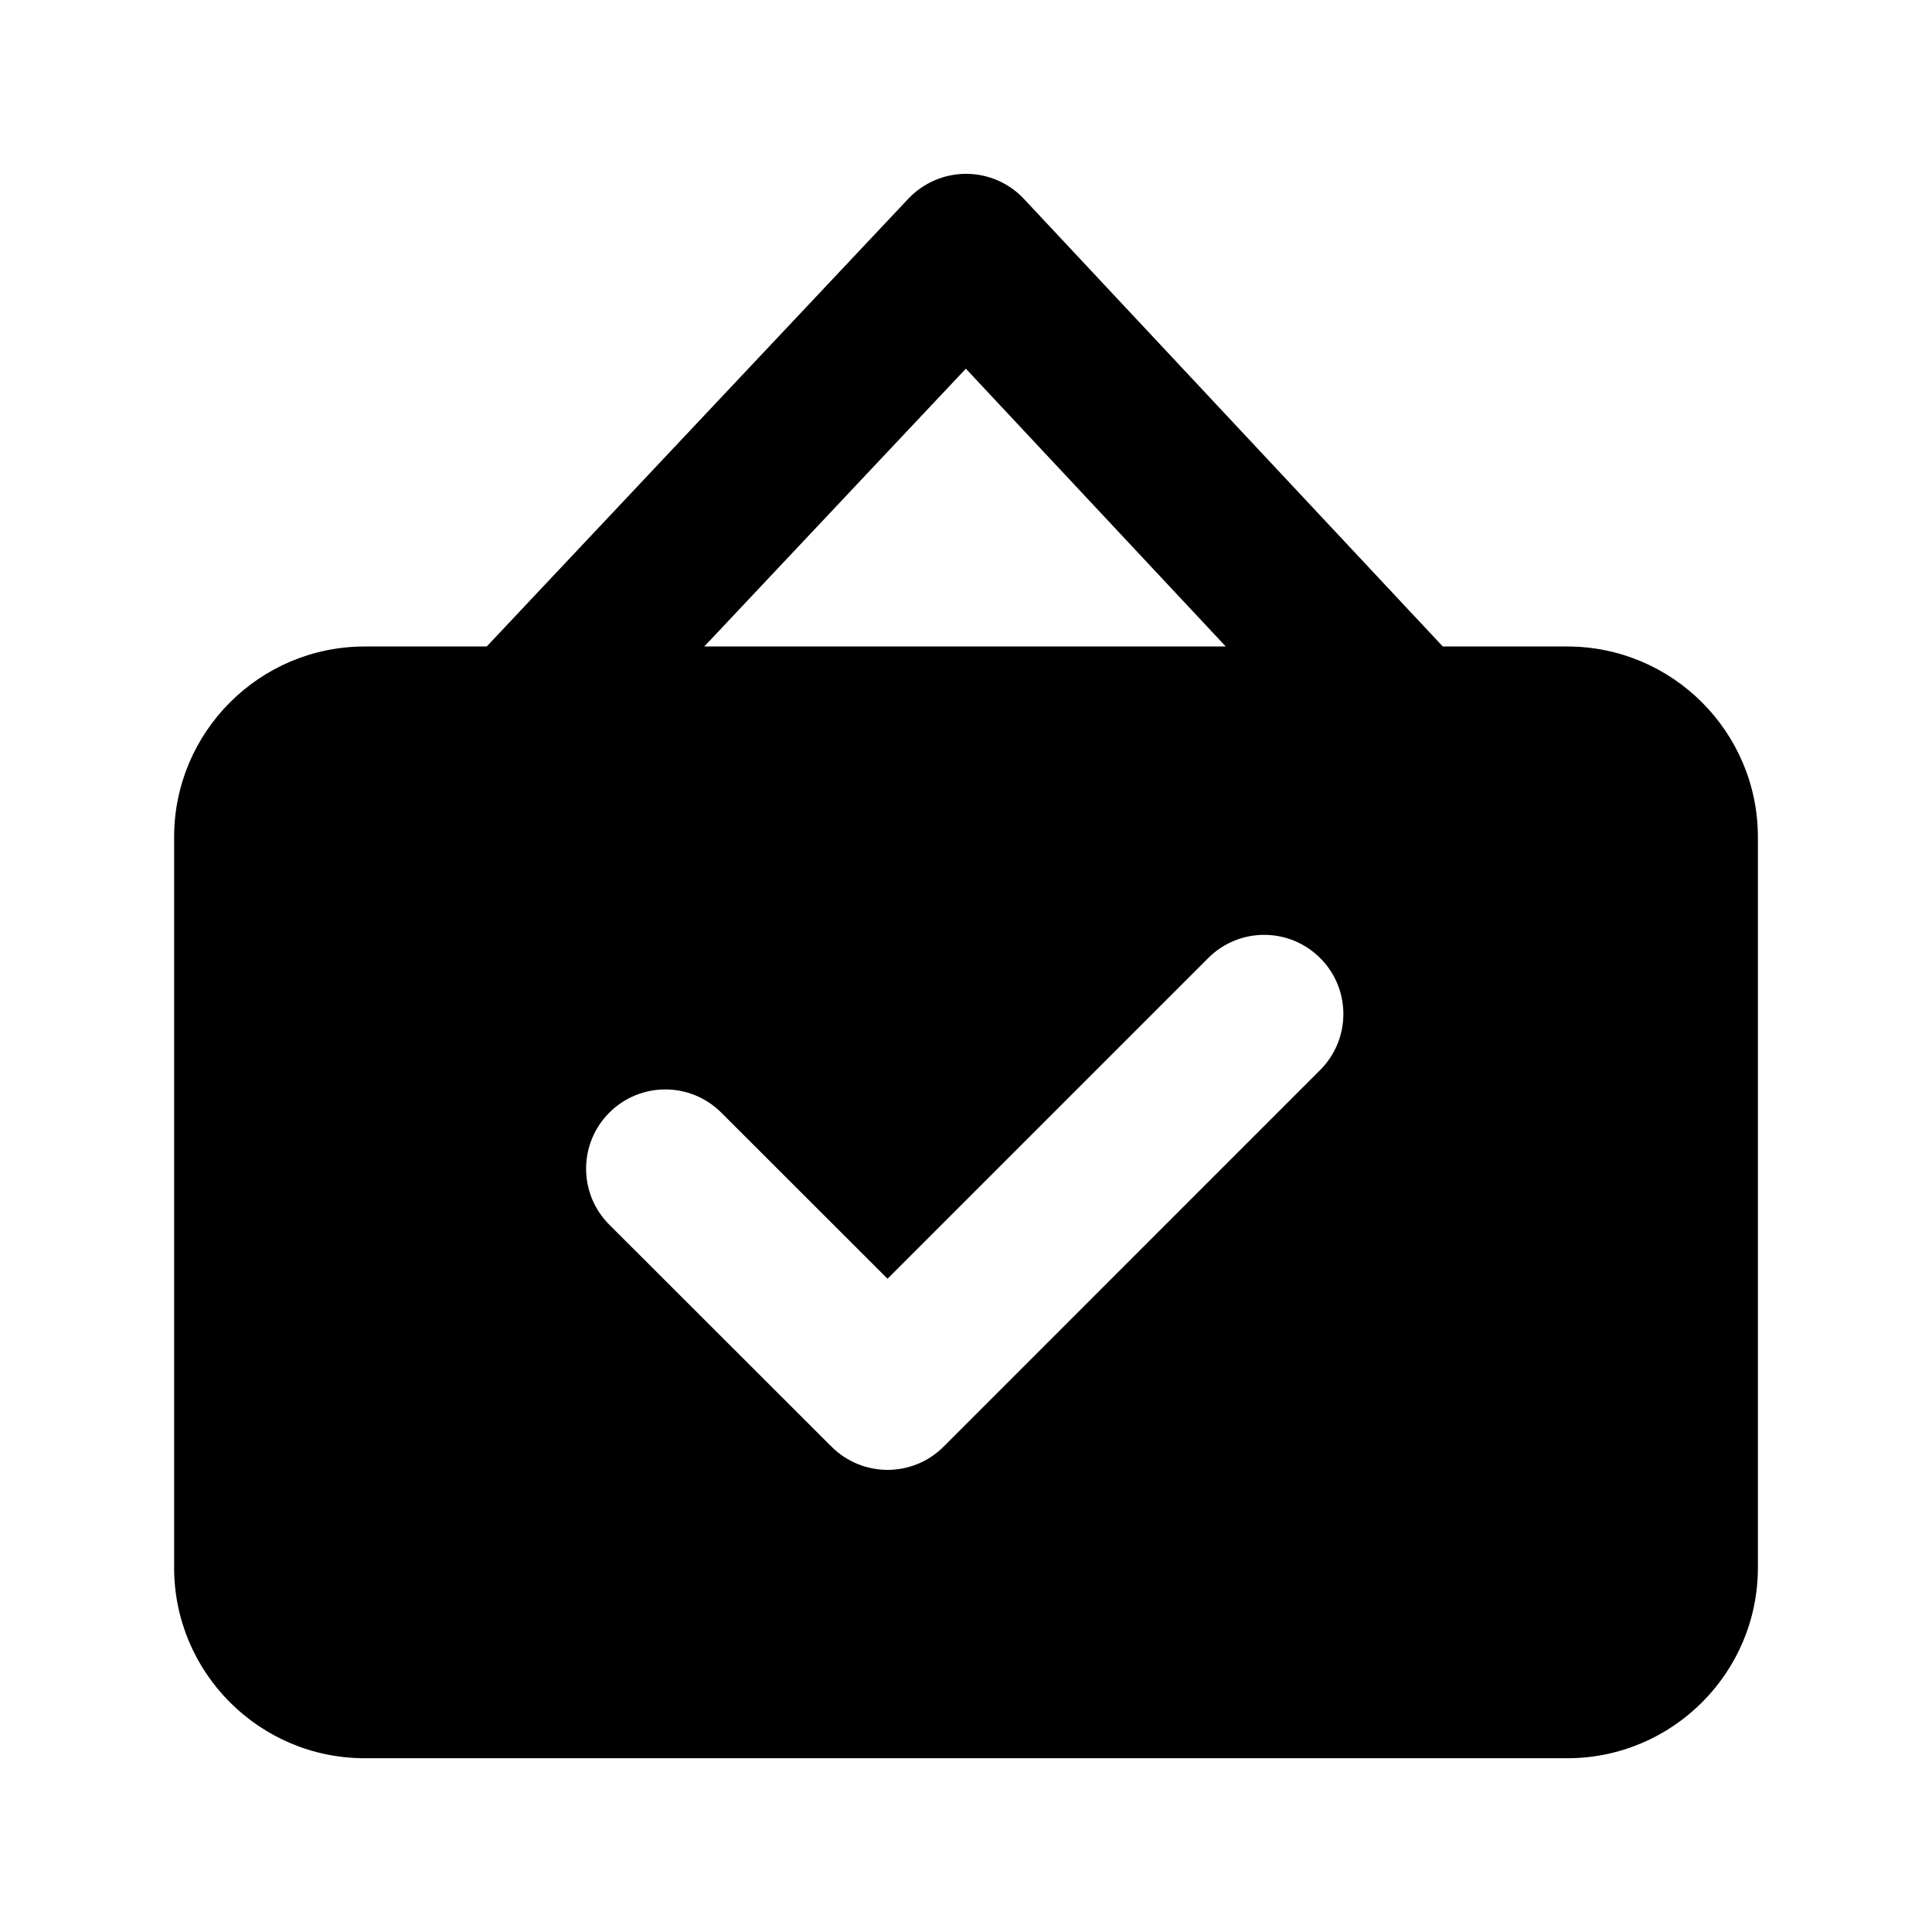
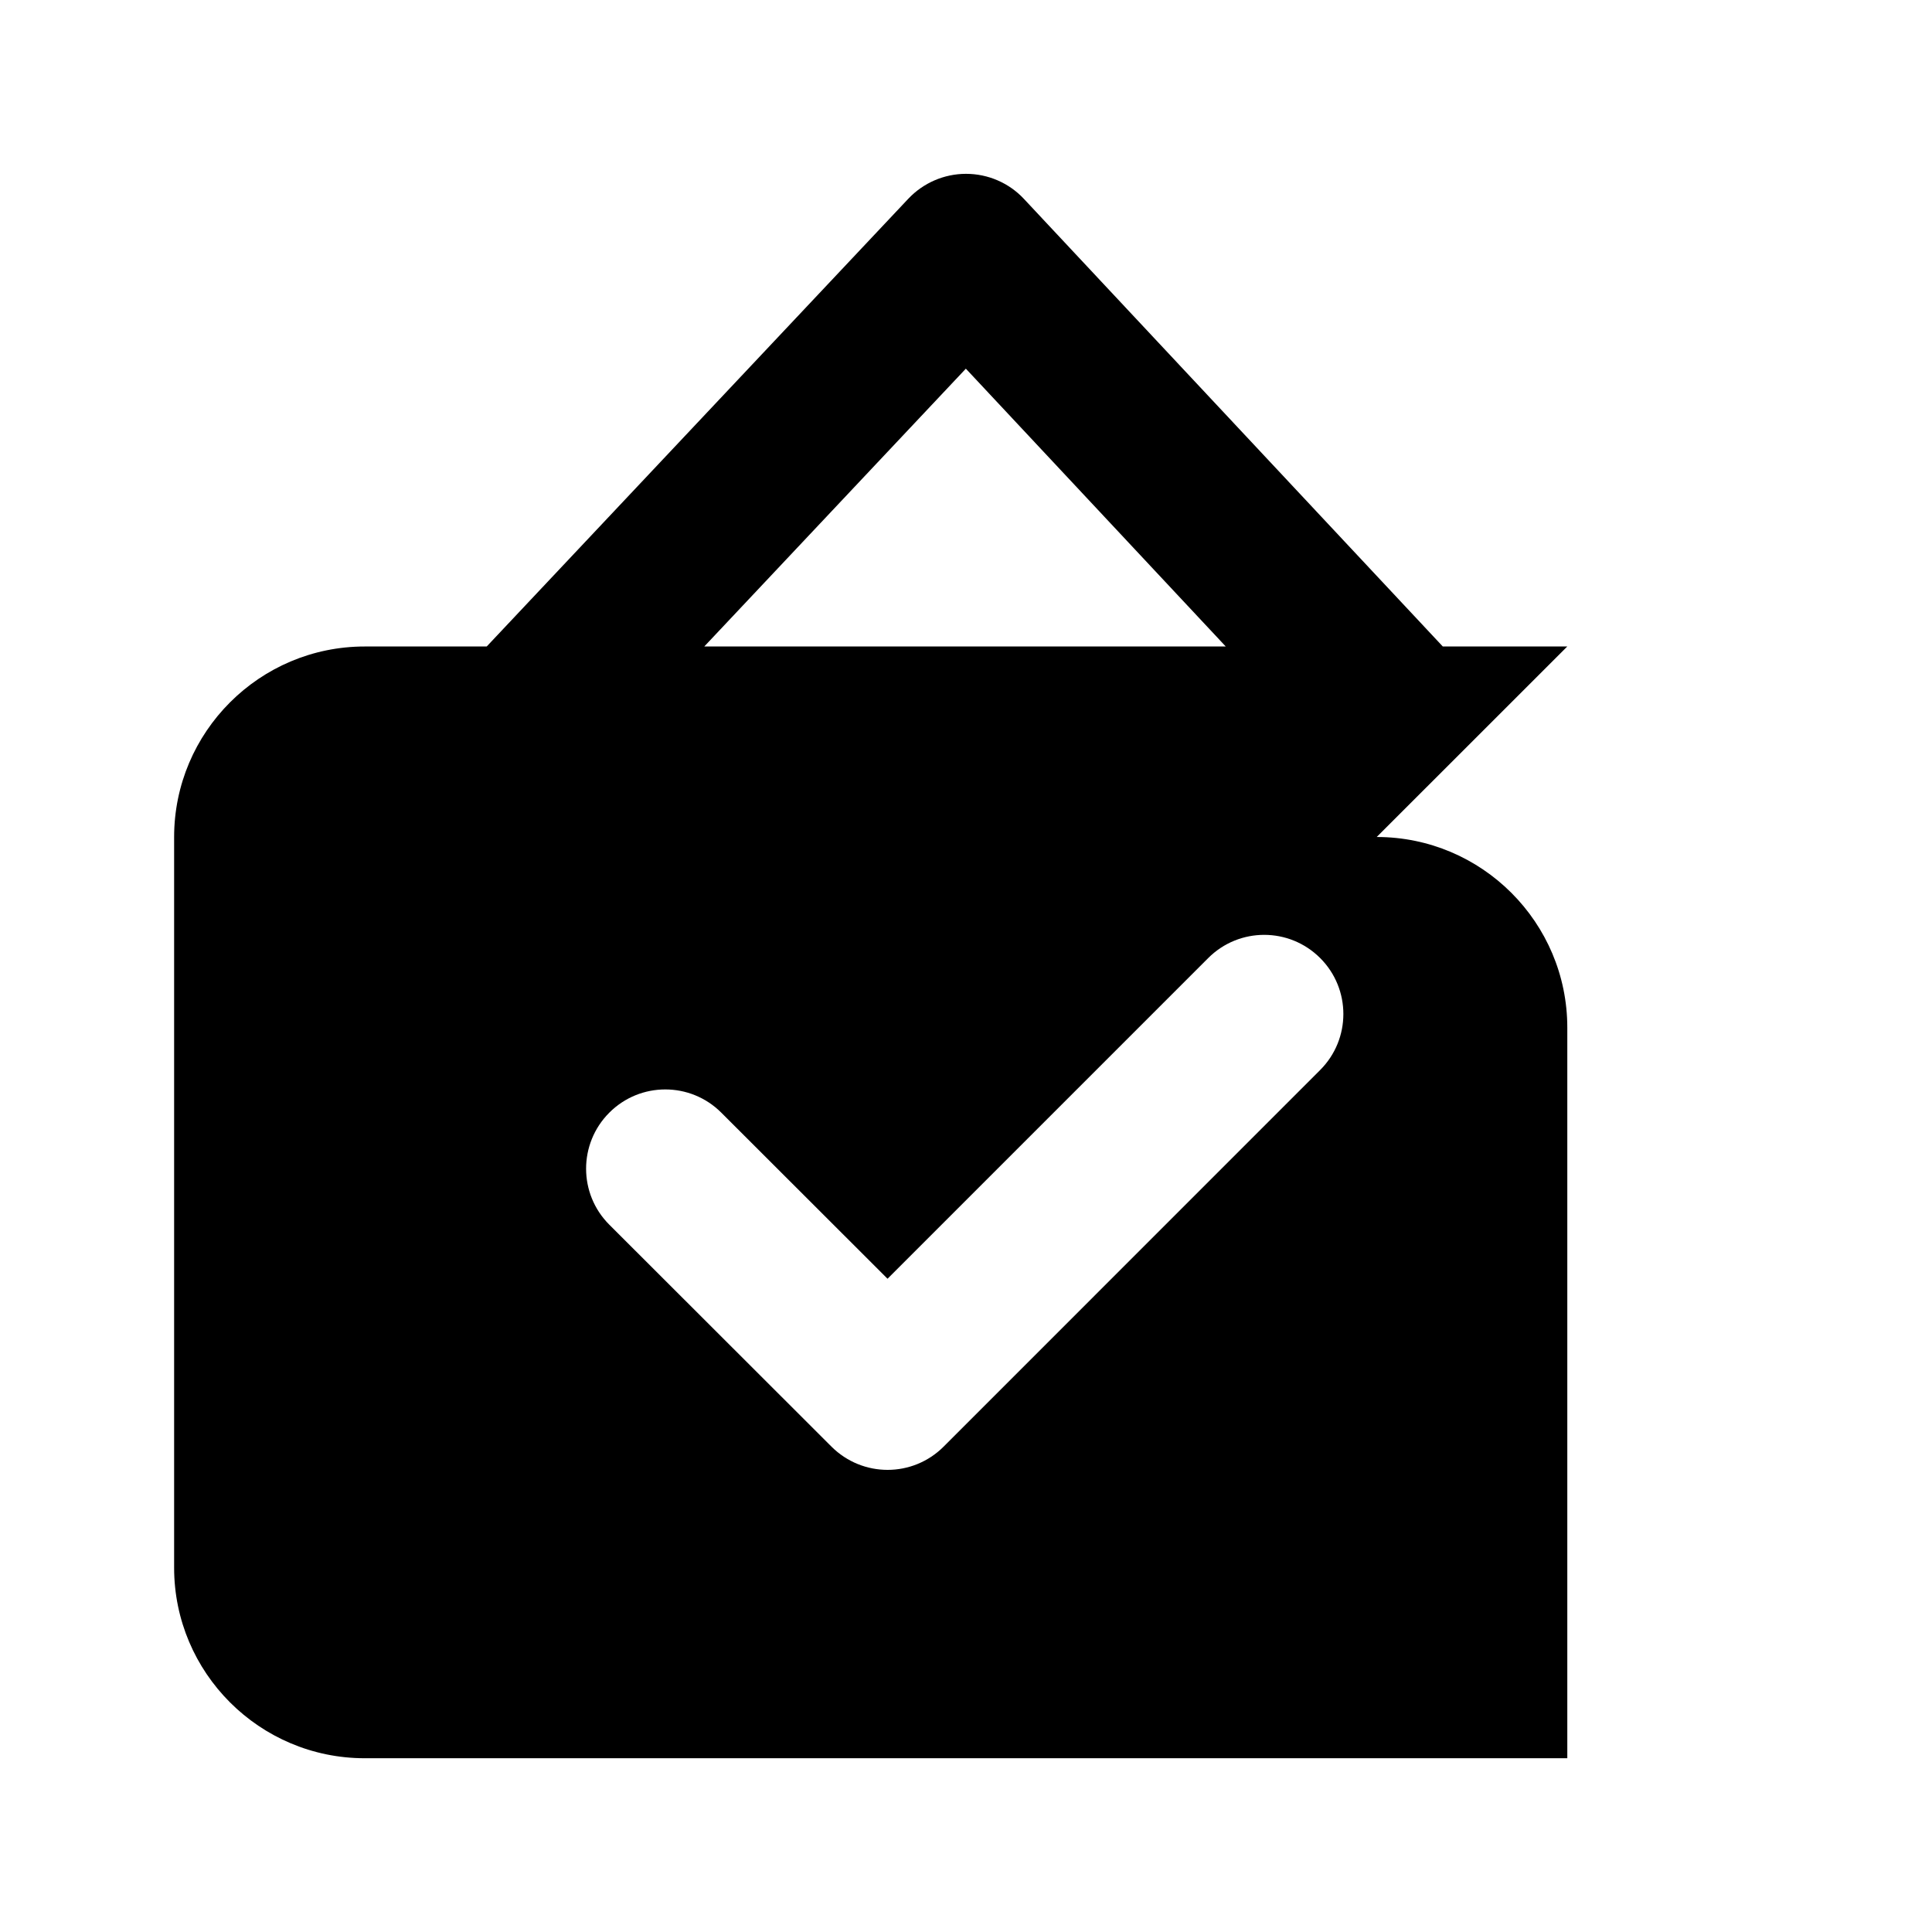
<svg xmlns="http://www.w3.org/2000/svg" fill="#000000" width="800px" height="800px" version="1.1" viewBox="144 144 512 512">
-   <path d="m559.35 315.32h-33c-11.168-11.922-111.01-118.62-111.01-118.62-3.965-4.242-9.527-6.633-15.34-6.633-5.773 0-11.316 2.394-15.281 6.59 0 0-87.641 93.078-111.74 118.67h-32.328c-27.855 0-50.508 22.652-50.508 50.508v193.63c0 27.836 22.652 50.484 50.508 50.484h318.7c27.855 0 50.508-22.652 50.508-50.484v-193.63c-0.004-27.855-22.652-50.508-50.512-50.508zm-159.39-73.617 68.875 73.621-138.19-0.004zm93.898 185.86-99.797 99.816c-4.094 4.094-9.469 6.152-14.84 6.152-5.375 0-10.746-2.059-14.84-6.129l-58.902-58.84c-8.207-8.188-8.207-21.477-0.02-29.684 8.207-8.23 21.496-8.207 29.684-0.02l44.062 44.02 84.977-84.977c8.207-8.207 21.477-8.207 29.684 0 8.199 8.203 8.176 21.473-0.008 29.66z" />
+   <path d="m559.35 315.32h-33c-11.168-11.922-111.01-118.62-111.01-118.62-3.965-4.242-9.527-6.633-15.34-6.633-5.773 0-11.316 2.394-15.281 6.59 0 0-87.641 93.078-111.74 118.67h-32.328c-27.855 0-50.508 22.652-50.508 50.508v193.63c0 27.836 22.652 50.484 50.508 50.484h318.7v-193.63c-0.004-27.855-22.652-50.508-50.512-50.508zm-159.39-73.617 68.875 73.621-138.19-0.004zm93.898 185.86-99.797 99.816c-4.094 4.094-9.469 6.152-14.84 6.152-5.375 0-10.746-2.059-14.84-6.129l-58.902-58.84c-8.207-8.188-8.207-21.477-0.02-29.684 8.207-8.23 21.496-8.207 29.684-0.02l44.062 44.02 84.977-84.977c8.207-8.207 21.477-8.207 29.684 0 8.199 8.203 8.176 21.473-0.008 29.66z" />
</svg>